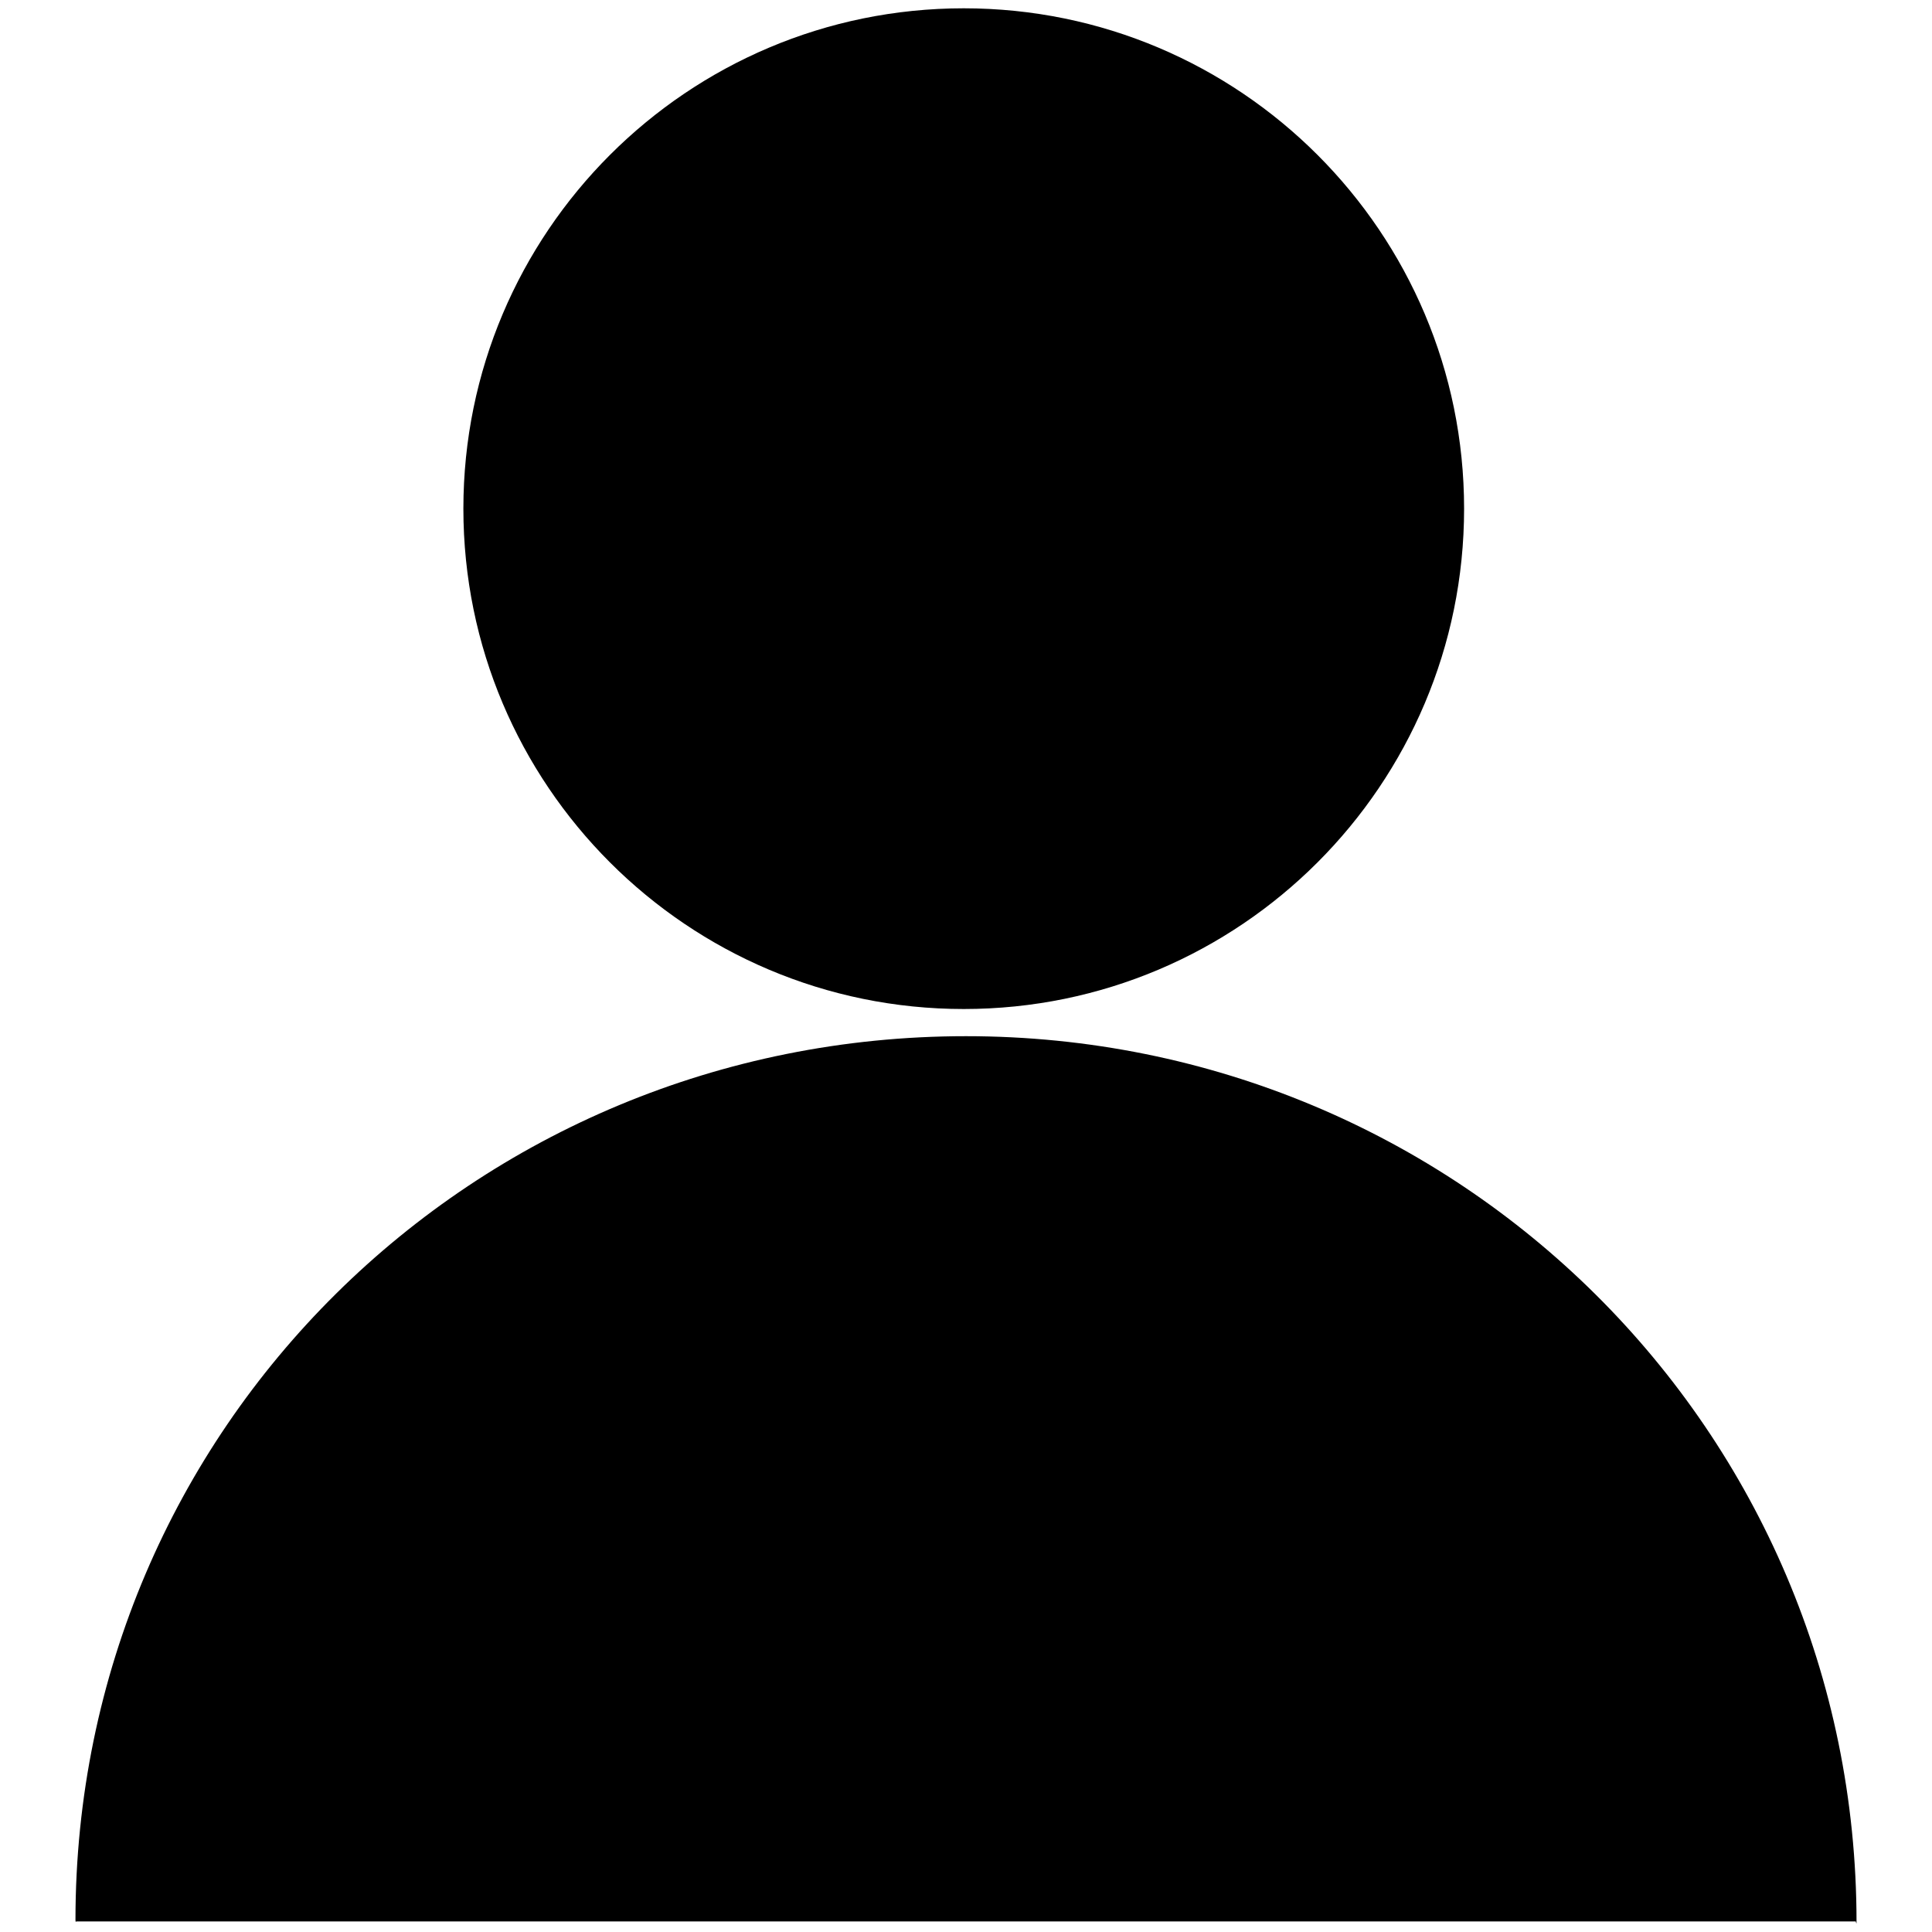
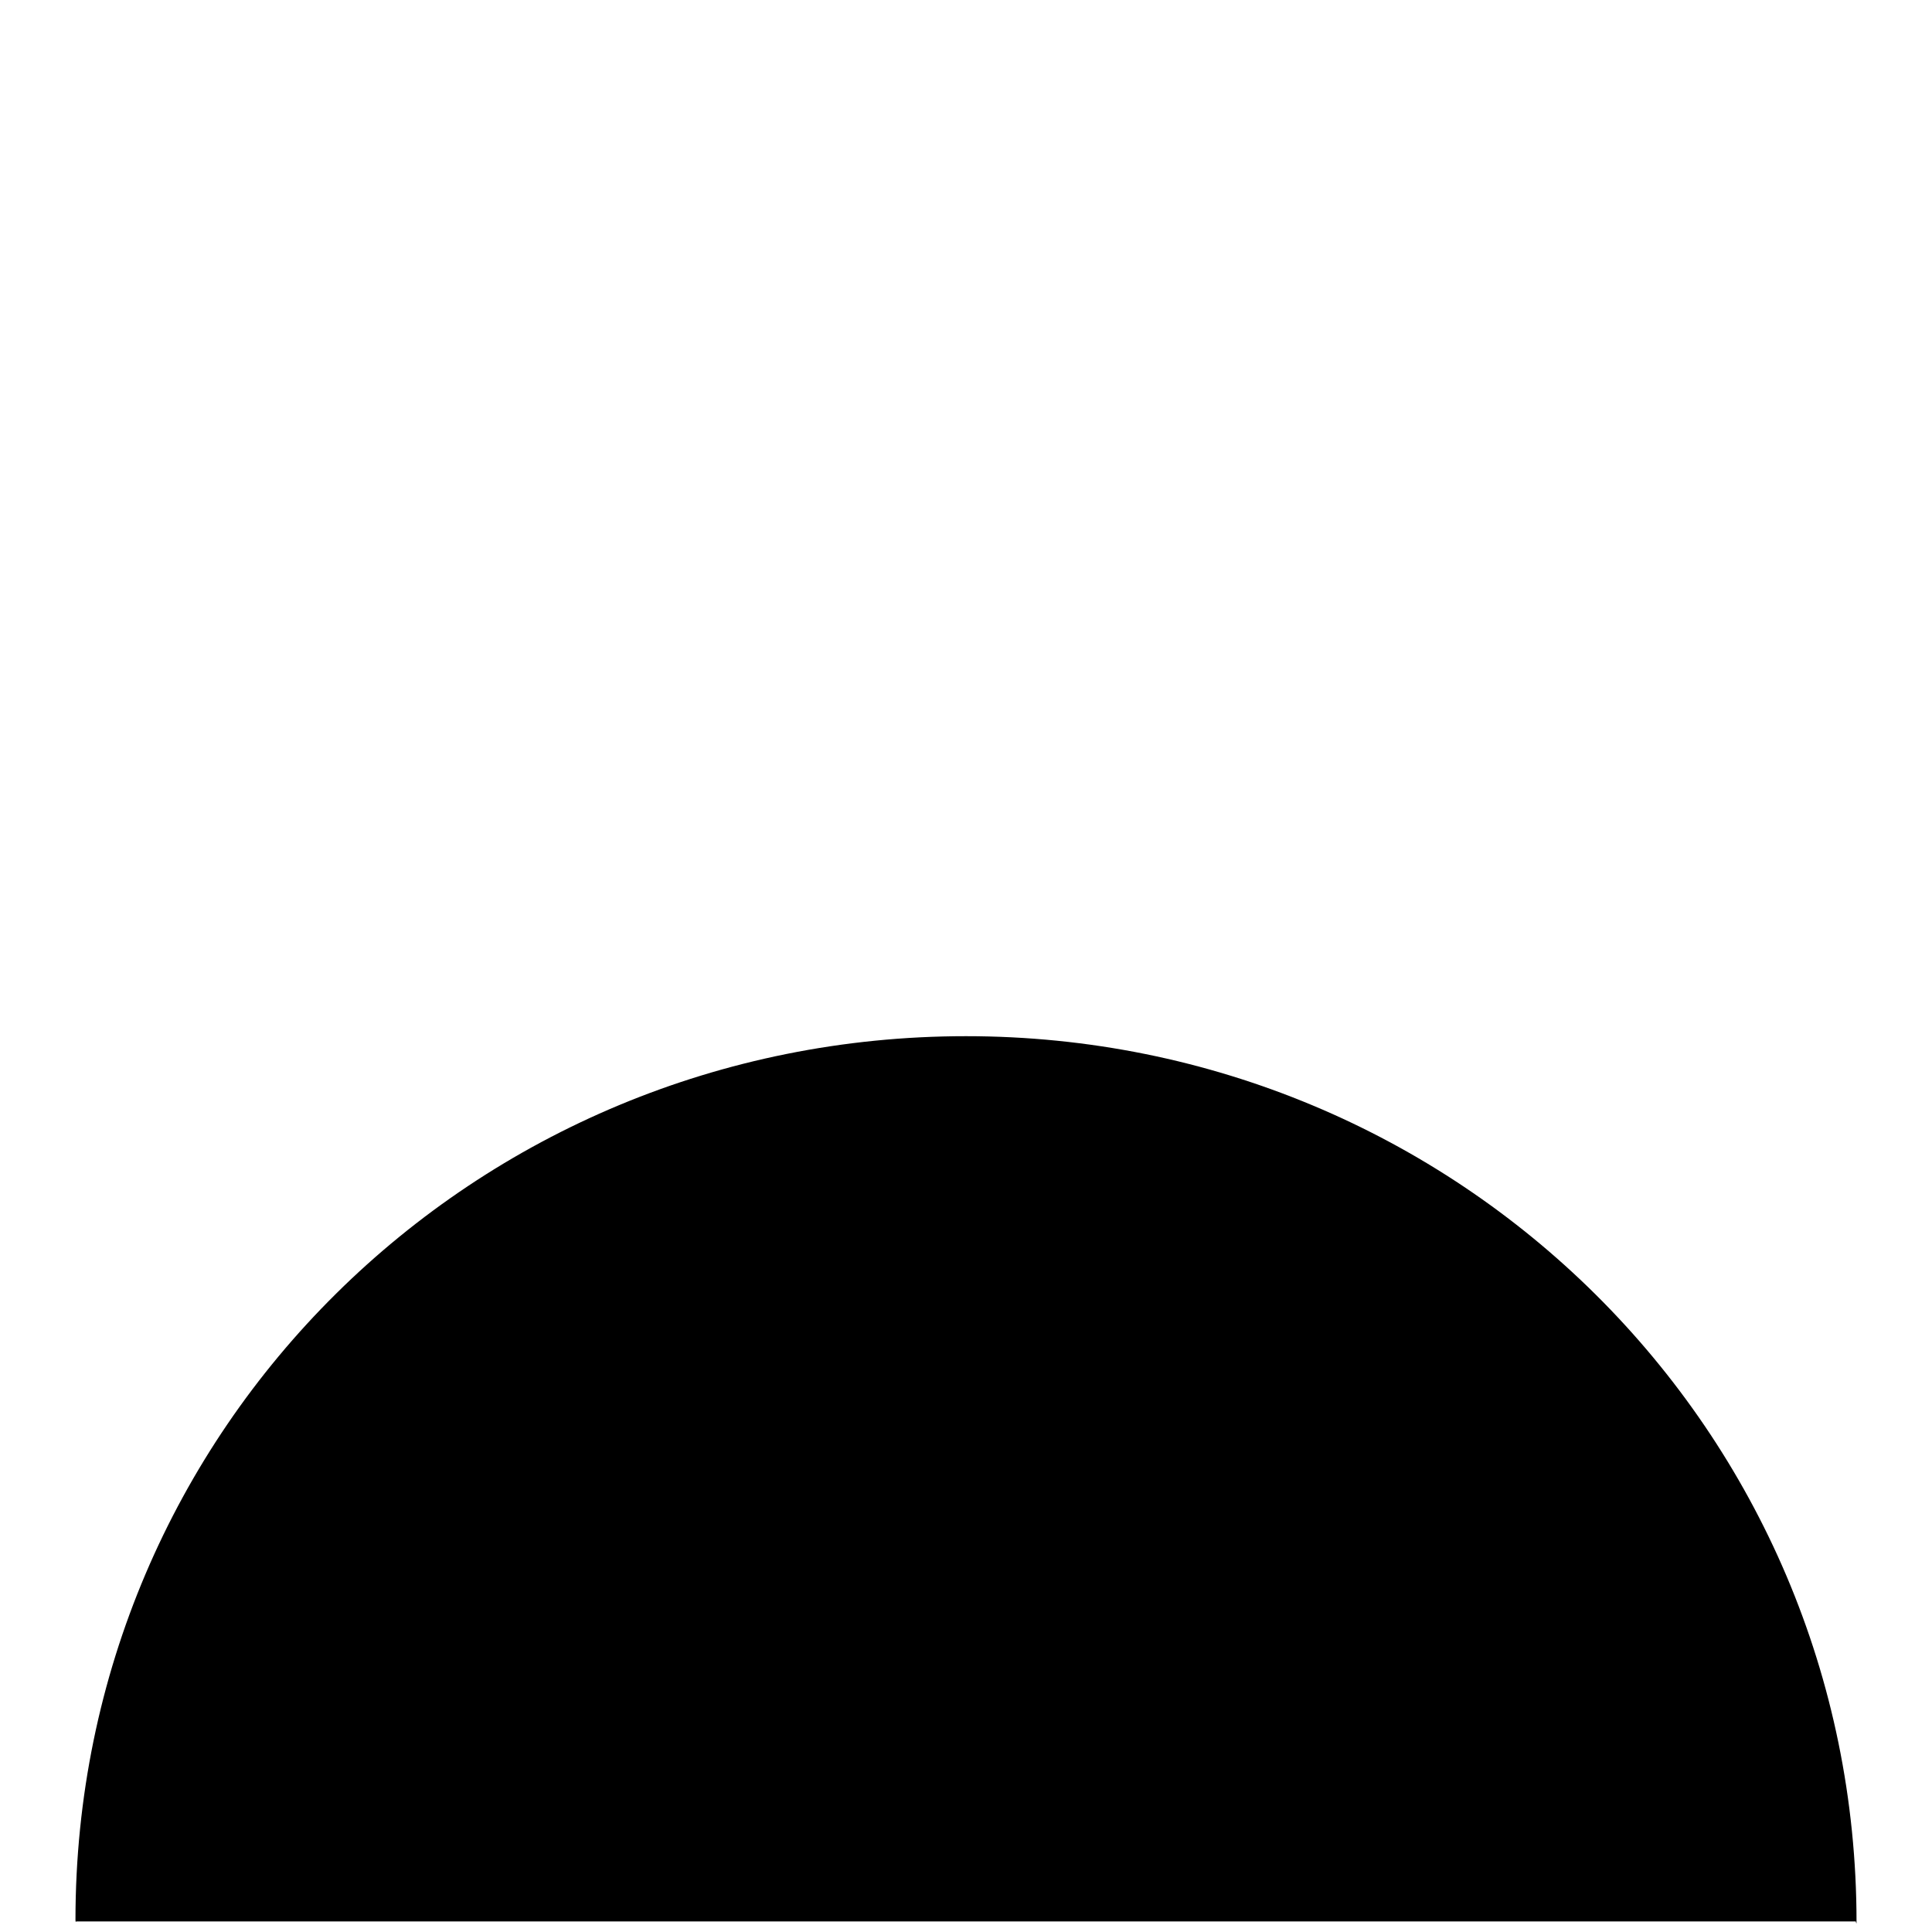
<svg xmlns="http://www.w3.org/2000/svg" version="1.1" x="0px" y="0px" viewBox="0 0 256 256" enable-background="new 0 0 256 256" xml:space="preserve">
  <g>
    <g>
      <path fill="#000000" d="M245.9,254.6c0,0,0.1,0.5,0.1,0.1c0-65.2-52.8-117.4-118-117.4S10,189.2,10,254.4c0,0.4,0.1,0.2,0.1,0.2H245.9z" />
-       <path fill="#000000" d="M61.4,67.4c0,36.6,29.7,66.3,66.3,66.3c36.6,0,66.3-29.7,66.3-66.3c0-36.6-29.7-66.3-66.3-66.3S61.4,30.8,61.4,67.4z" />
    </g>
  </g>
</svg>